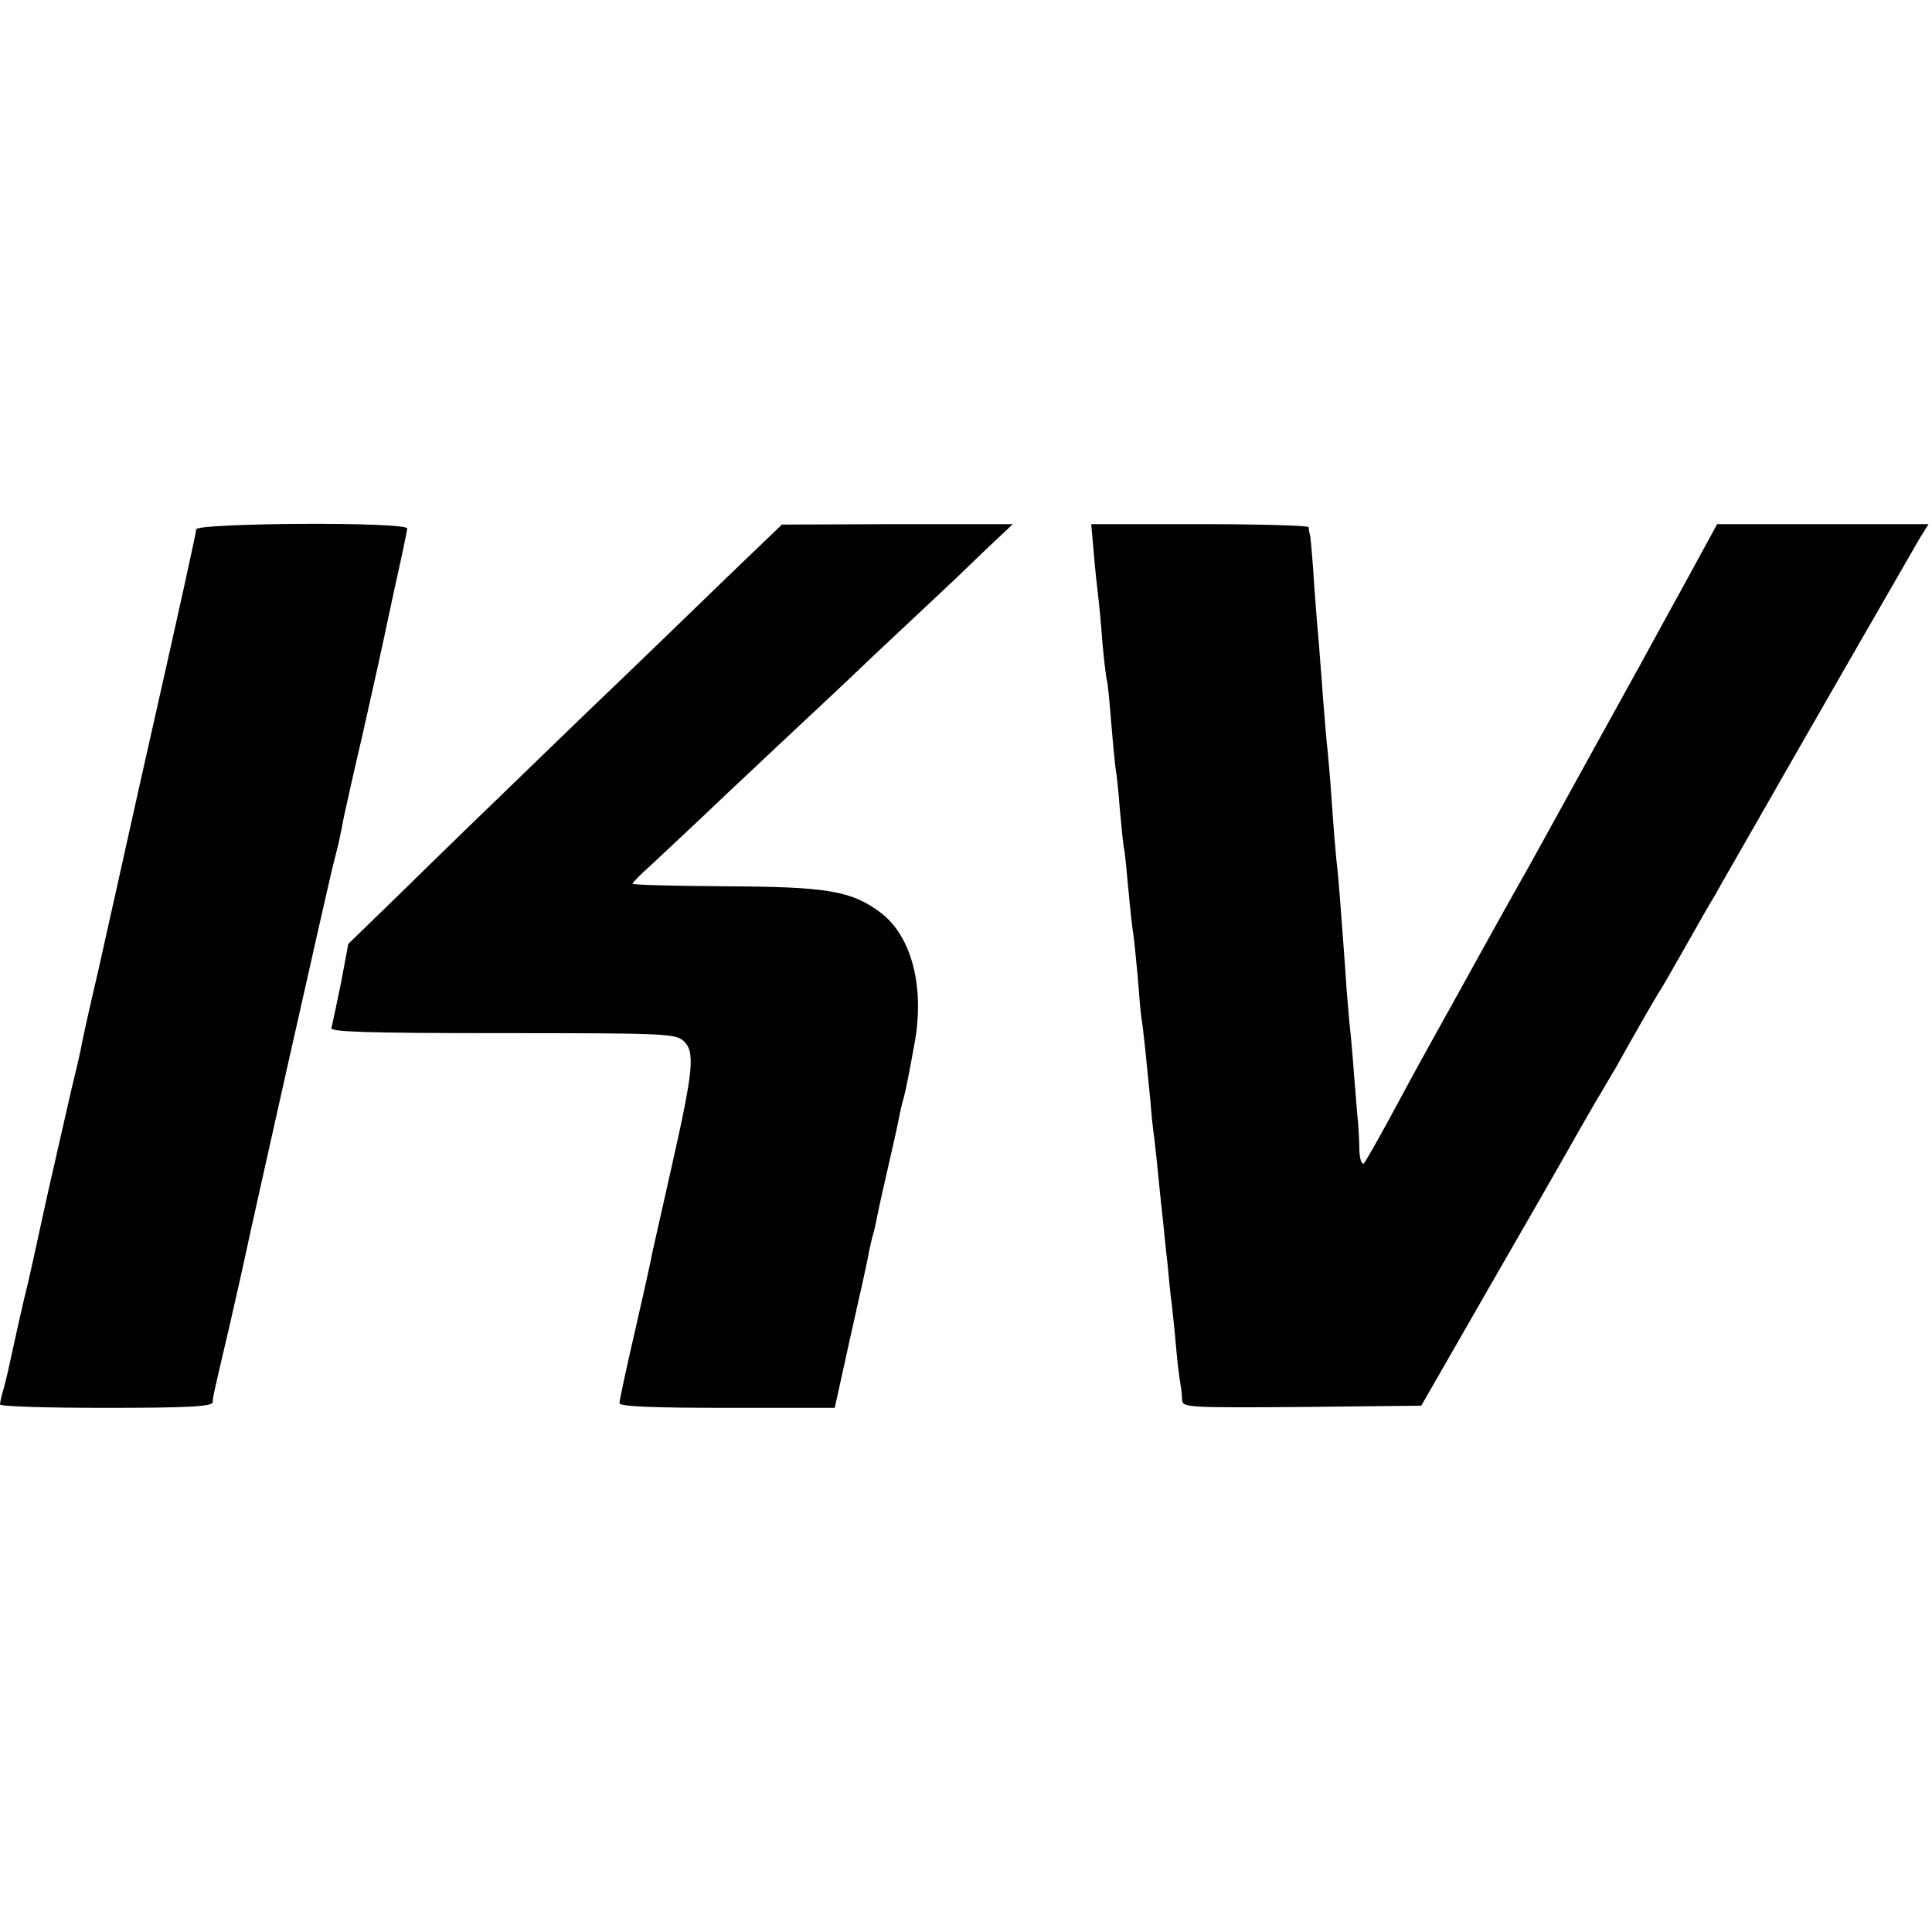
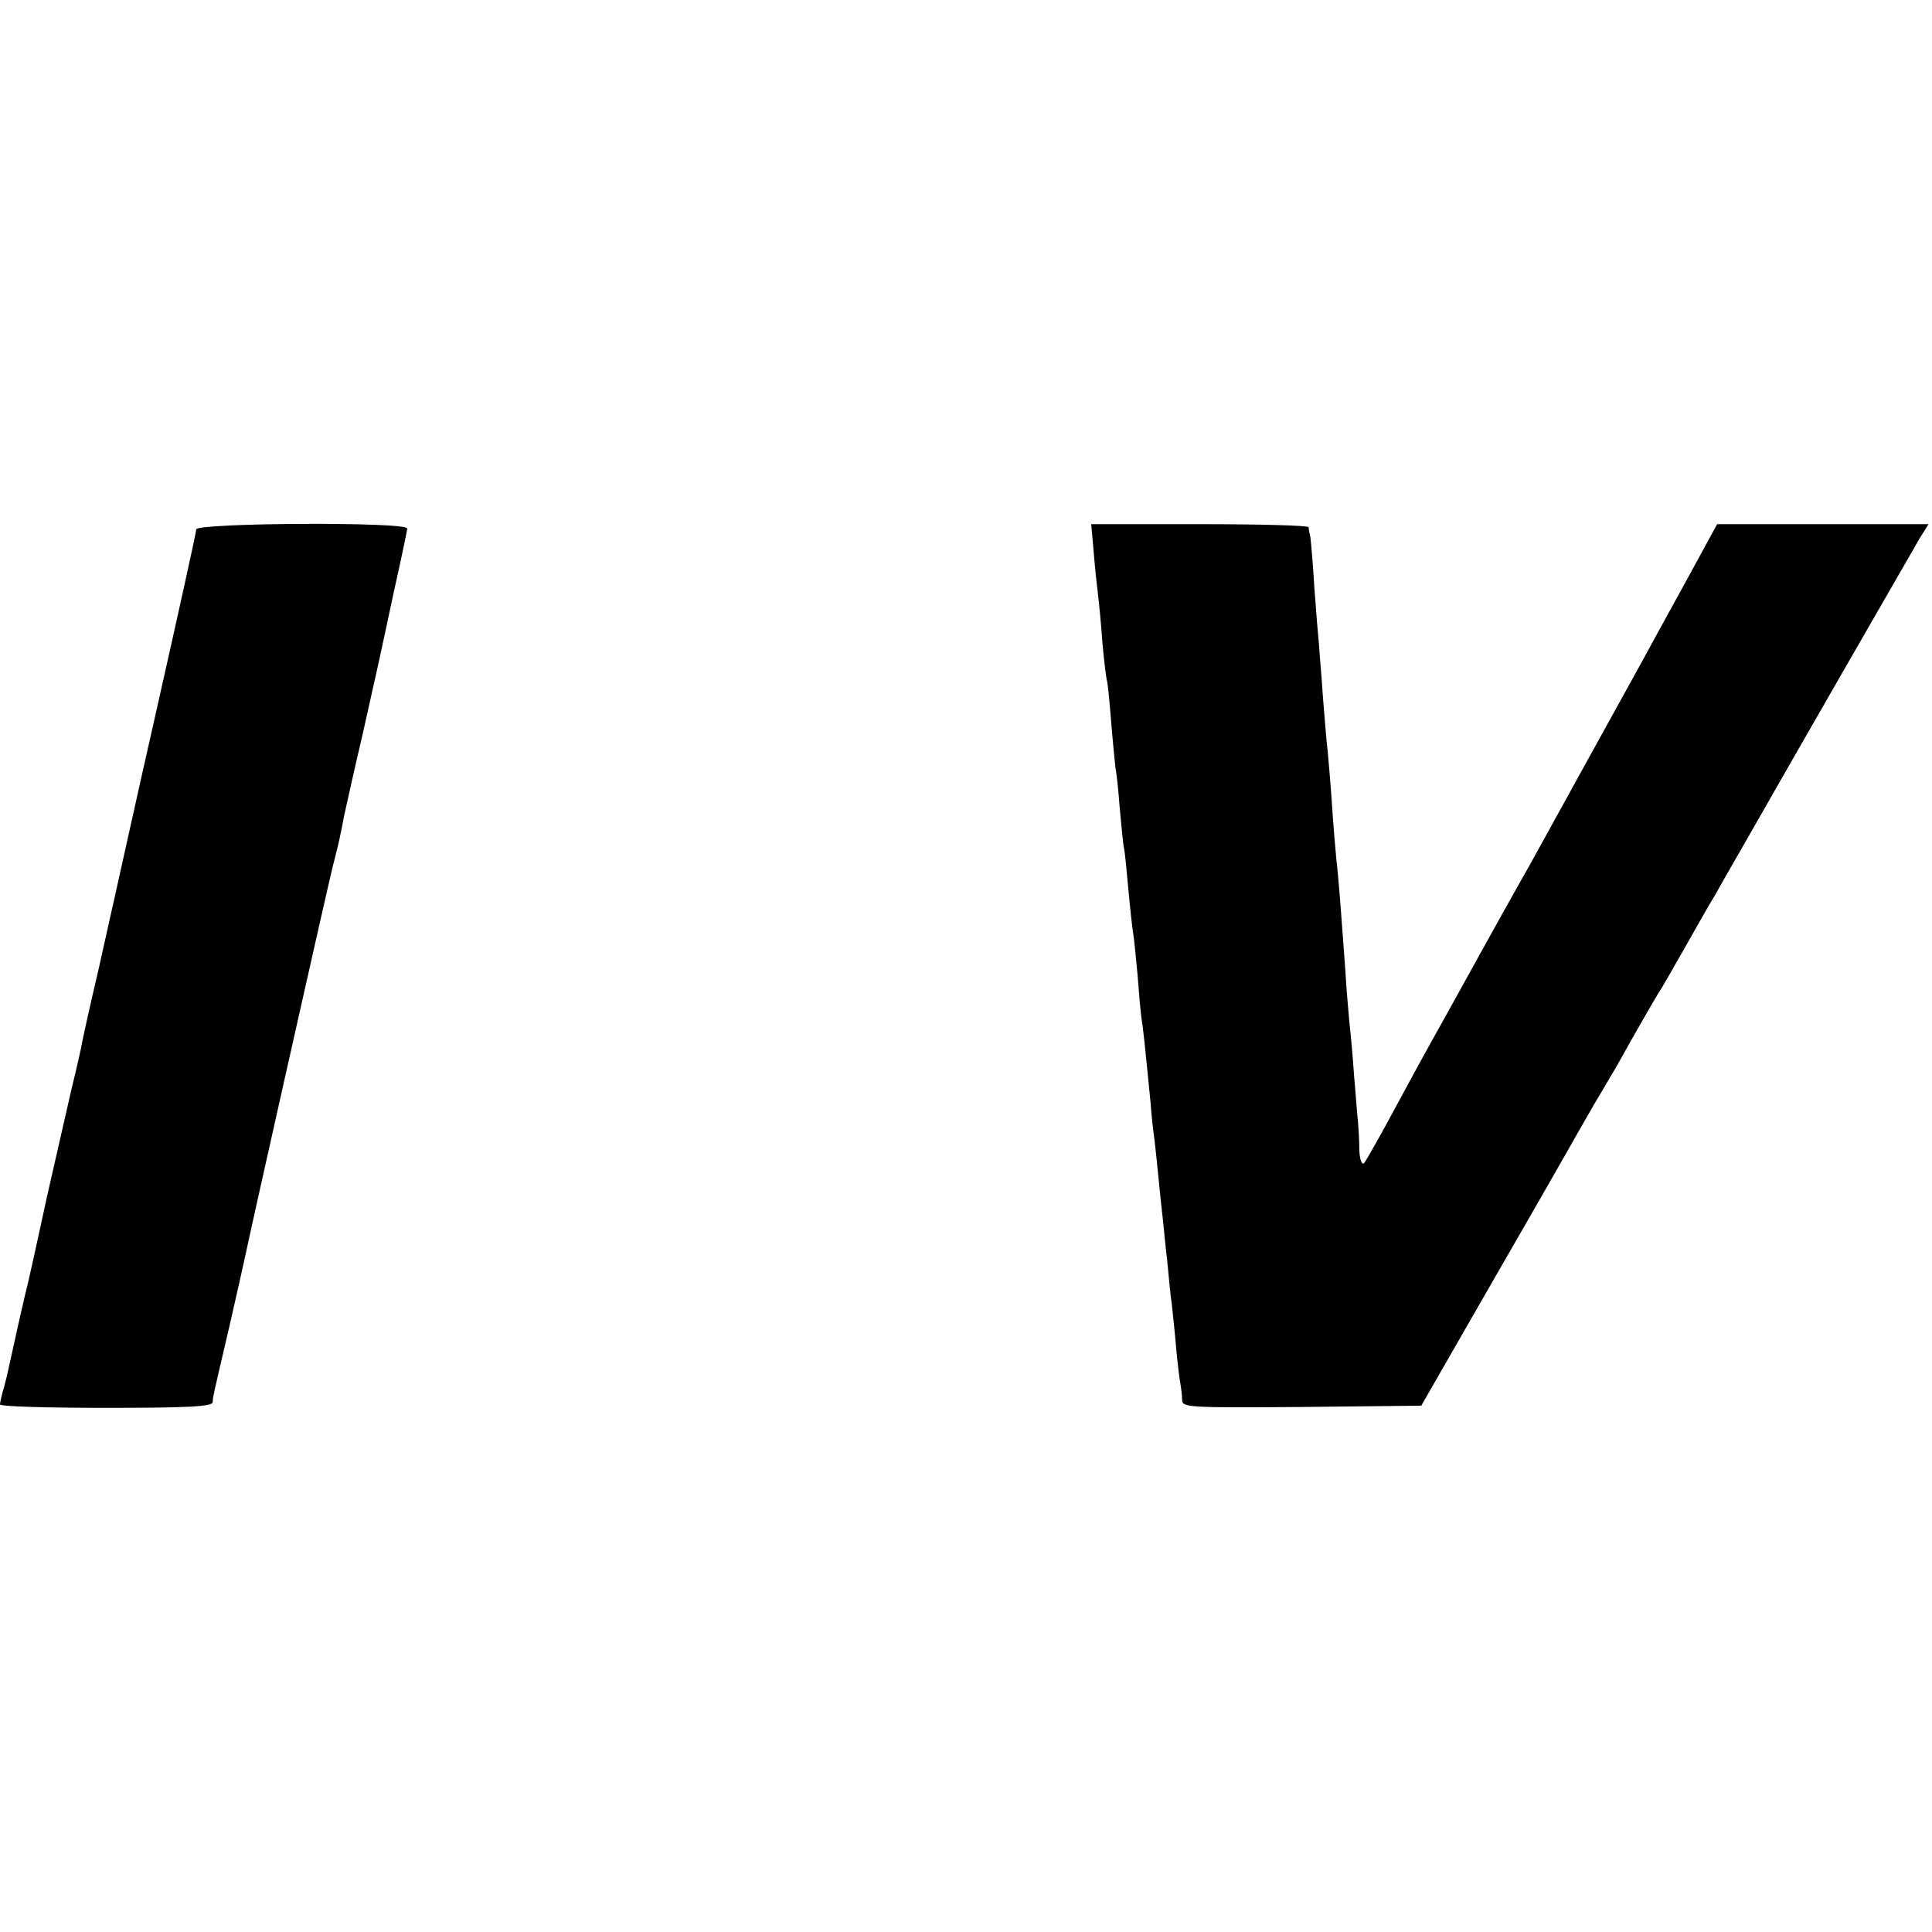
<svg xmlns="http://www.w3.org/2000/svg" version="1.0" width="446pt" height="446pt" viewBox="0 0 446 446" preserveAspectRatio="xMidYMid meet">
  <g transform="translate(0,446) scale(0.1,-0.1)" fill="#000000" stroke="none">
    <path d="M453 3238 c0 -7 -42 -197 -93 -423 -51 -225 -93 -417 -95 -425 -2 -8 -19 -85 -38 -170 -20 -85 -38 -166 -40 -180 -3 -14 -12 -54 -21 -90 -8 -36 -34 -148 -57 -250 -22 -102 -42 -192 -44 -200 -8 -30 -36 -156 -41 -180 -3 -14 -9 -41 -14 -60 -6 -19 -10 -38 -10 -42 0 -5 110 -8 245 -8 189 0 245 3 246 13 1 14 -2 2 39 177 17 74 33 146 36 160 11 54 185 829 201 895 10 39 18 72 18 75 1 3 5 23 9 45 5 22 23 105 42 185 18 80 35 156 38 170 3 14 19 87 35 163 17 76 31 142 31 147 0 16 -487 13 -487 -2z" />
-     <path d="M1680 3129 c-69 -67 -219 -212 -334 -322 -115 -111 -239 -231 -275 -266 -36 -35 -111 -108 -166 -162 l-101 -98 -17 -91 c-10 -49 -20 -96 -22 -103 -4 -9 79 -12 394 -12 373 0 400 -1 419 -18 27 -25 23 -66 -27 -288 -22 -97 -42 -187 -45 -200 -2 -13 -20 -94 -40 -181 -20 -86 -36 -161 -36 -167 0 -8 76 -11 248 -11 l249 0 37 168 c21 92 40 178 42 192 3 14 7 33 10 42 3 10 7 30 10 45 3 16 14 64 24 108 10 44 21 92 24 108 3 15 7 35 10 45 3 9 7 28 10 42 3 14 10 52 16 85 26 132 -4 253 -77 308 -67 51 -125 60 -360 61 -117 1 -213 3 -213 6 0 2 19 22 43 43 23 22 101 94 172 162 72 68 146 137 165 155 19 18 98 91 174 164 77 72 149 140 161 151 12 11 53 50 92 88 l71 67 -266 0 -267 -1 -125 -120z" />
    <path d="M2525 3183 c3 -38 8 -81 10 -98 2 -16 7 -66 10 -110 4 -44 9 -82 10 -85 2 -3 6 -46 10 -95 4 -50 9 -98 10 -107 2 -9 7 -52 10 -95 4 -43 8 -85 10 -93 2 -8 6 -51 10 -95 4 -44 9 -89 11 -100 2 -11 6 -54 10 -95 3 -41 7 -86 9 -100 4 -23 9 -73 21 -195 2 -27 6 -66 9 -85 2 -19 7 -62 10 -95 3 -33 8 -76 10 -95 2 -19 6 -62 10 -95 3 -33 7 -76 10 -95 2 -19 7 -64 10 -100 3 -36 8 -74 10 -85 2 -11 4 -28 4 -38 1 -16 19 -17 277 -15 l275 3 155 270 c86 149 169 294 186 324 16 29 44 77 60 105 17 28 38 65 48 81 36 65 91 161 100 175 6 8 33 56 61 105 28 50 59 104 69 120 9 17 44 77 77 135 95 167 374 652 395 688 l20 32 -244 0 -244 0 -72 -132 c-40 -73 -87 -158 -103 -188 -42 -76 -189 -342 -229 -415 -18 -33 -42 -76 -53 -95 -11 -19 -52 -93 -92 -165 -39 -71 -83 -150 -97 -175 -14 -25 -56 -101 -93 -170 -37 -69 -71 -129 -76 -135 -5 -5 -10 7 -11 30 0 22 -2 51 -3 65 -2 14 -5 61 -9 105 -3 44 -8 100 -11 125 -2 25 -7 77 -9 115 -10 137 -16 221 -21 260 -2 22 -7 78 -10 125 -3 47 -8 103 -10 125 -3 22 -7 78 -11 125 -3 47 -8 101 -9 120 -2 19 -7 80 -11 135 -3 55 -8 106 -9 115 -2 8 -4 18 -4 23 -1 4 -114 7 -252 7 l-250 0 6 -67z" />
  </g>
</svg>